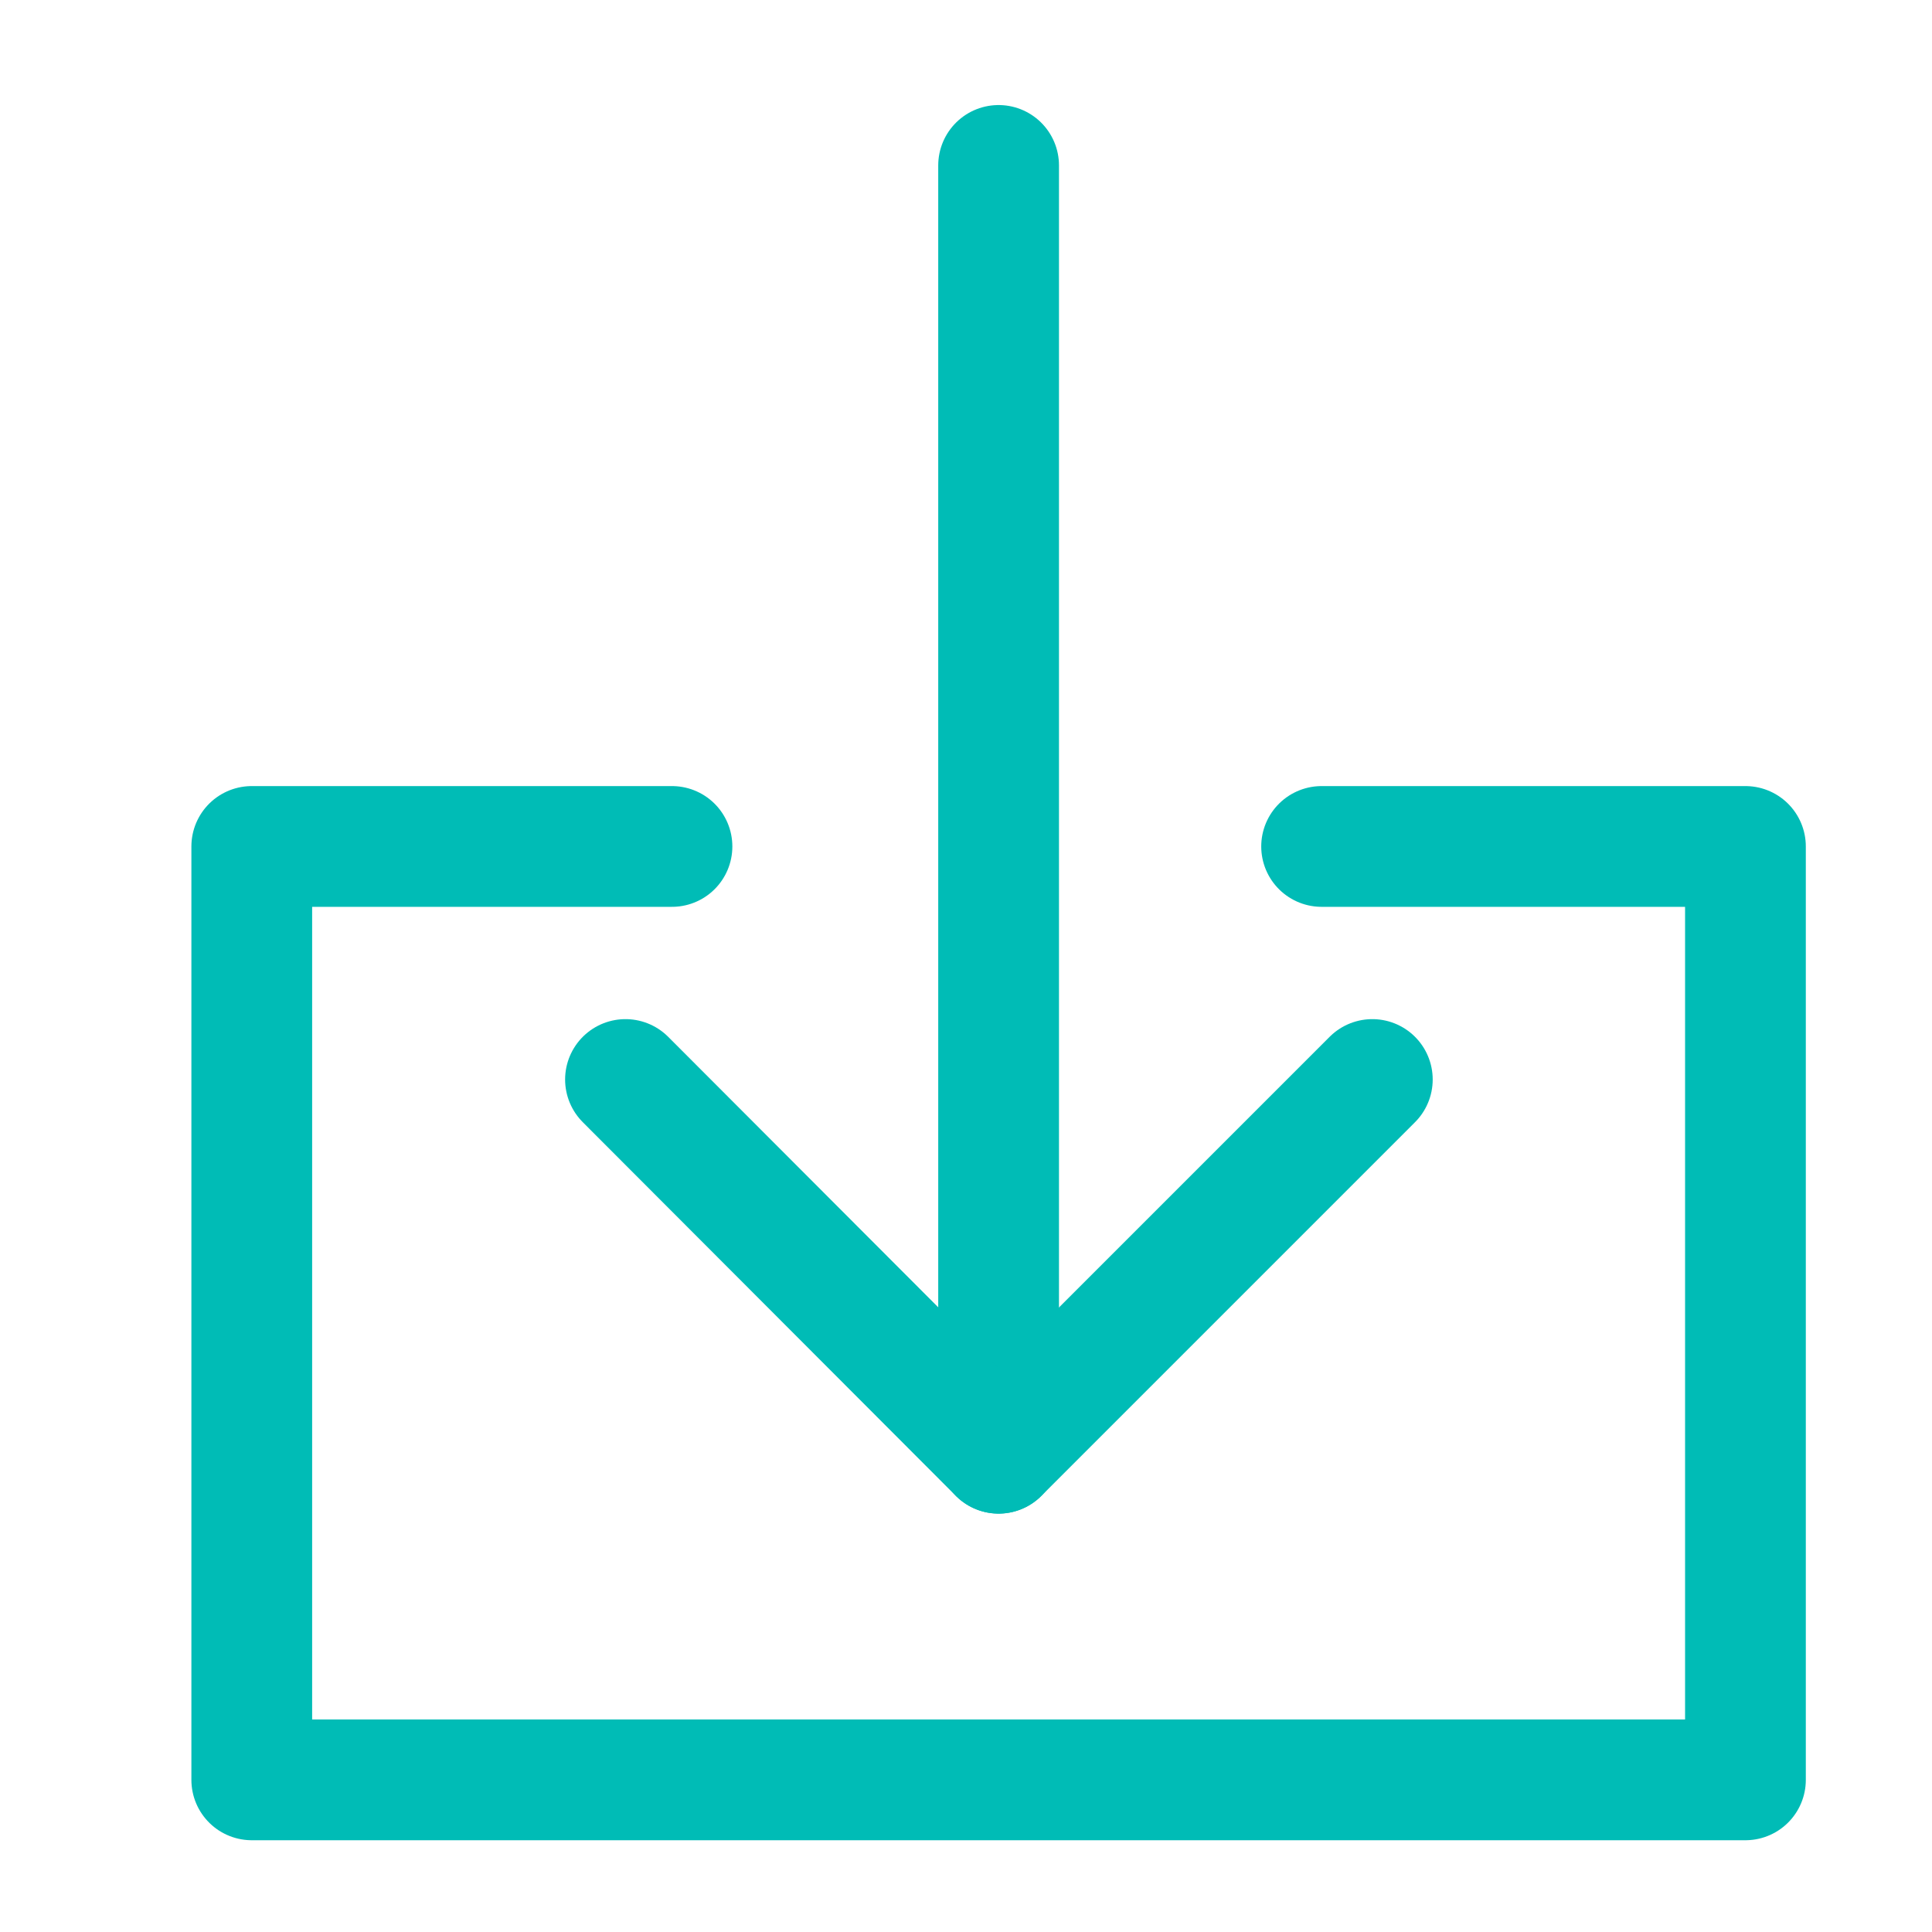
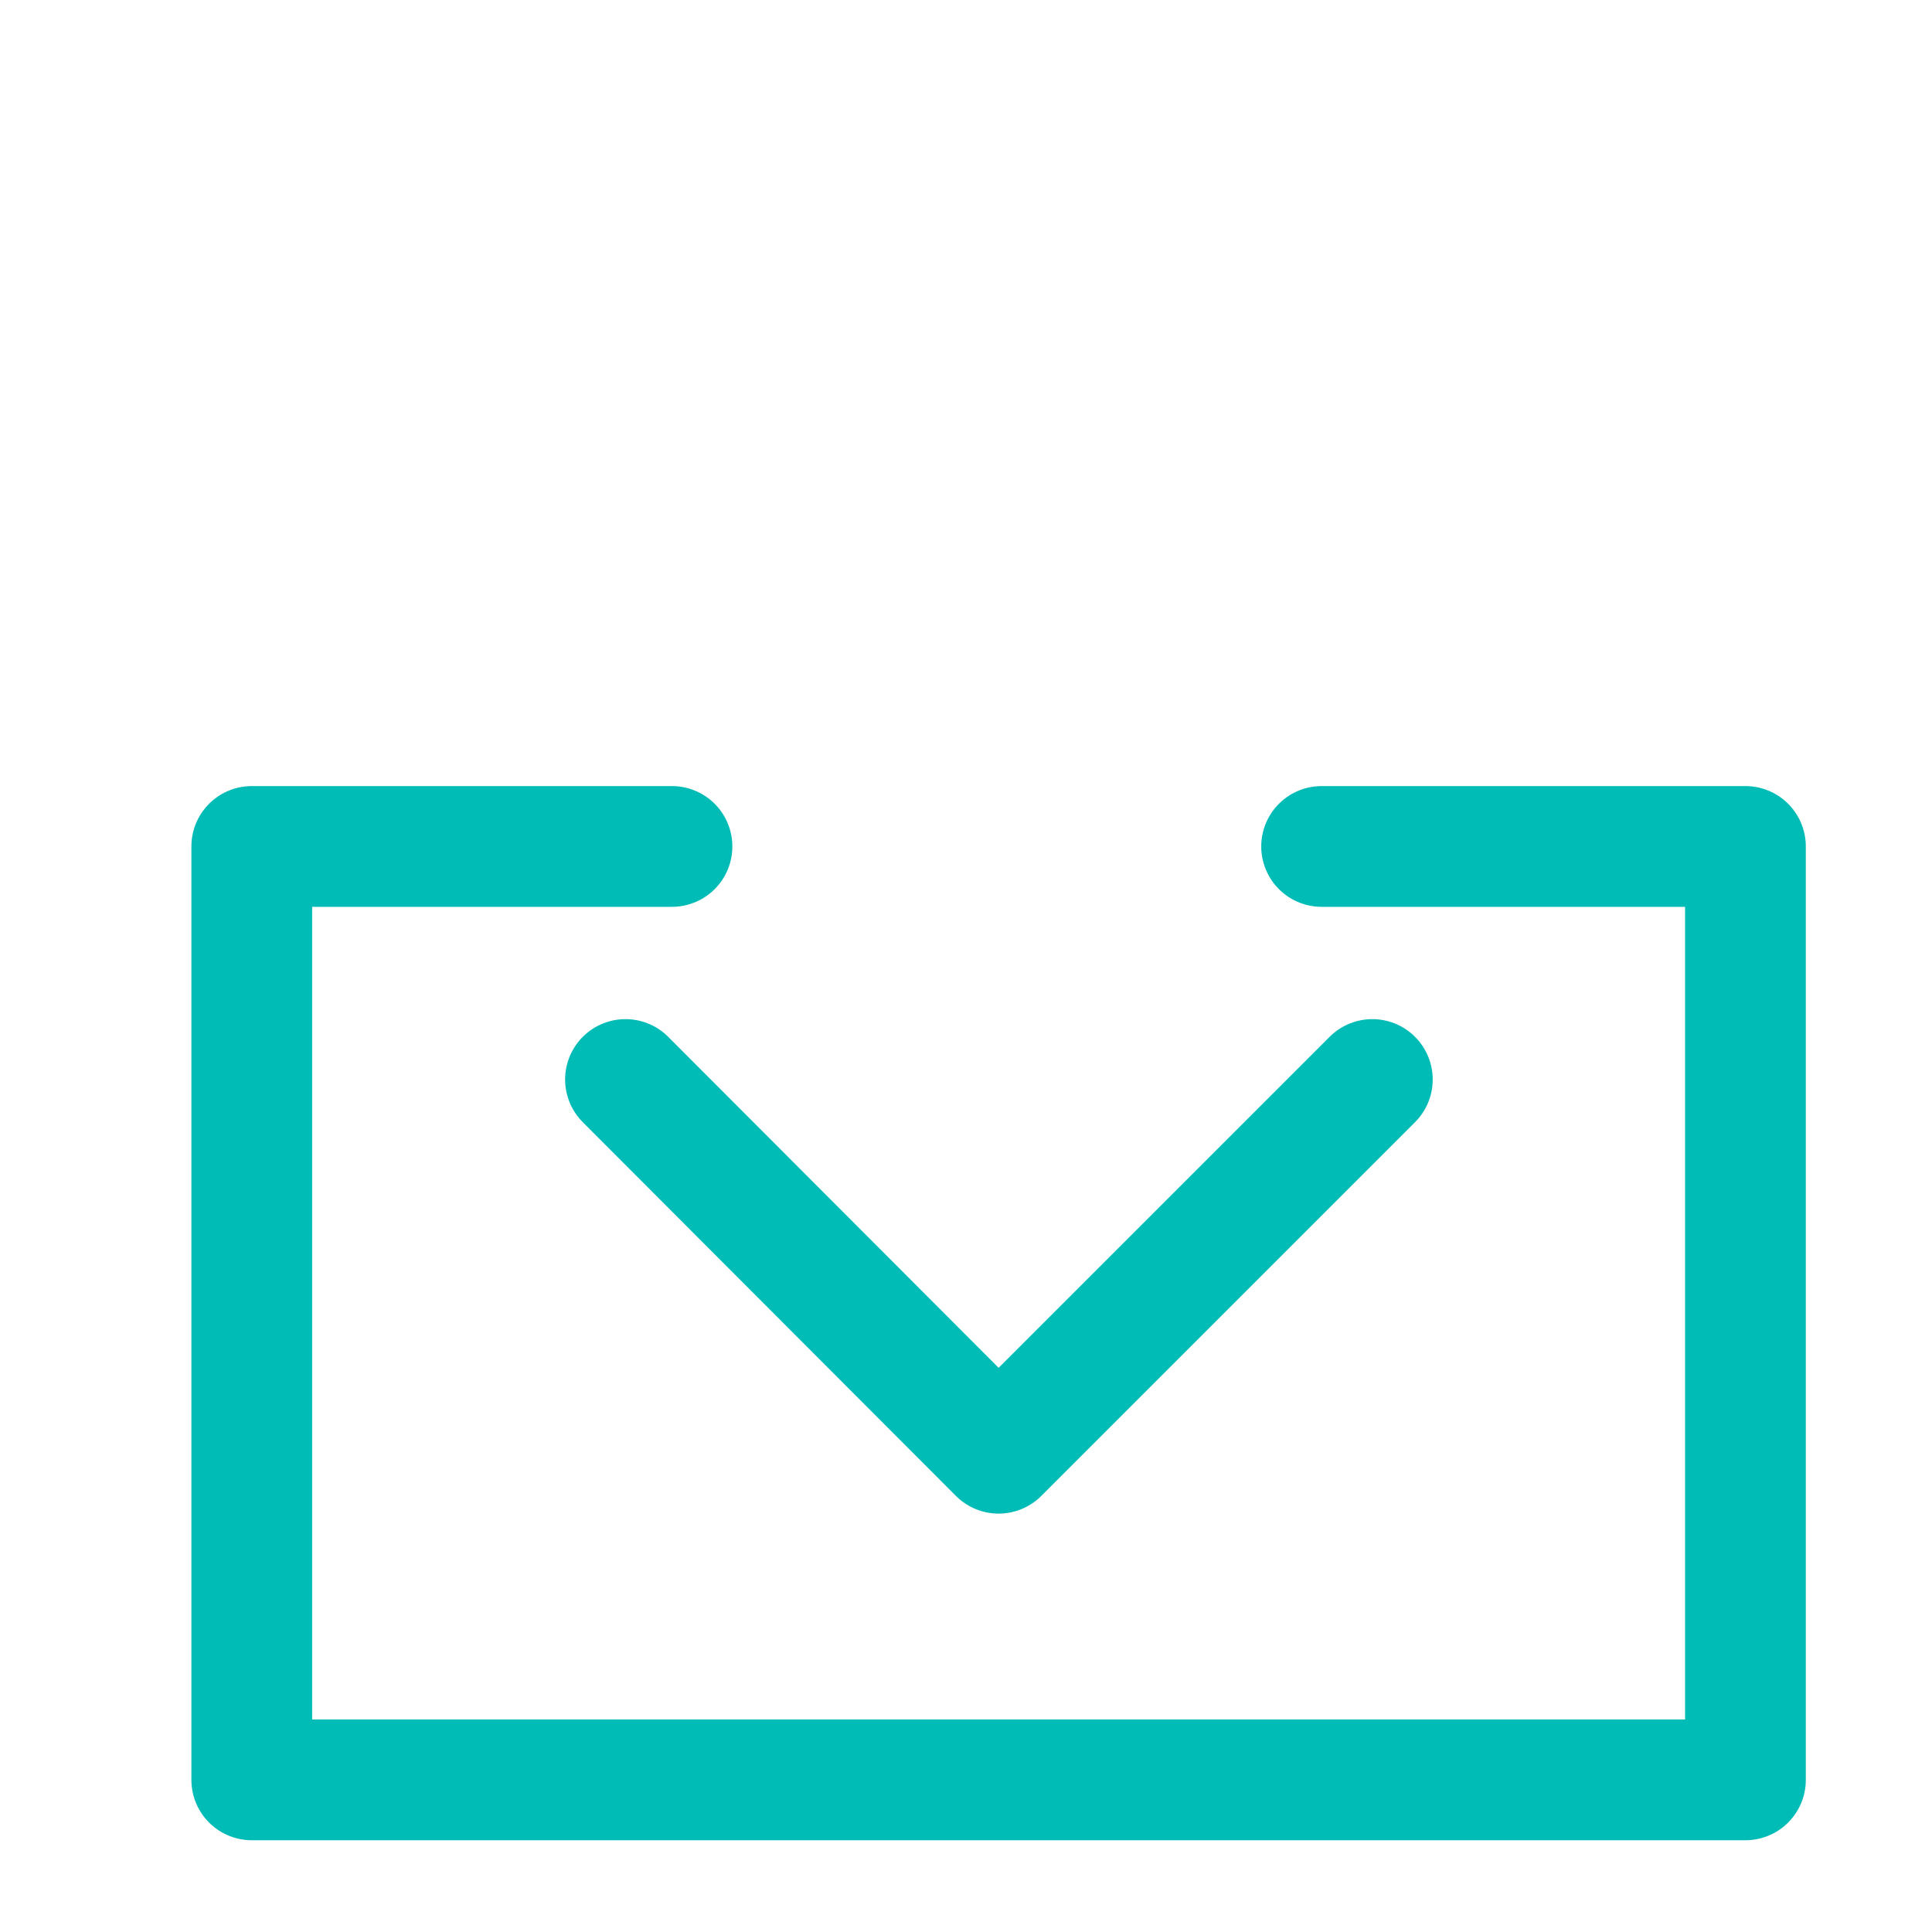
<svg xmlns="http://www.w3.org/2000/svg" id="Layer_2" viewBox="0 0 32 32">
  <defs>
    <style>.cls-1{fill:none;stroke:#00bcb6;stroke-linecap:round;stroke-linejoin:round;stroke-width:2px;}</style>
  </defs>
  <polyline class="cls-1" points="21.89 14.02 28.91 14.02 28.91 29.48 17.31 29.48 4.17 29.48 4.17 14.02 11.13 14.02" />
-   <line class="cls-1" x1="16.54" y1="24.07" x2="16.54" y2="2.74" />
  <polyline class="cls-1" points="10.36 17.88 16.54 24.07 22.73 17.88" />
</svg>